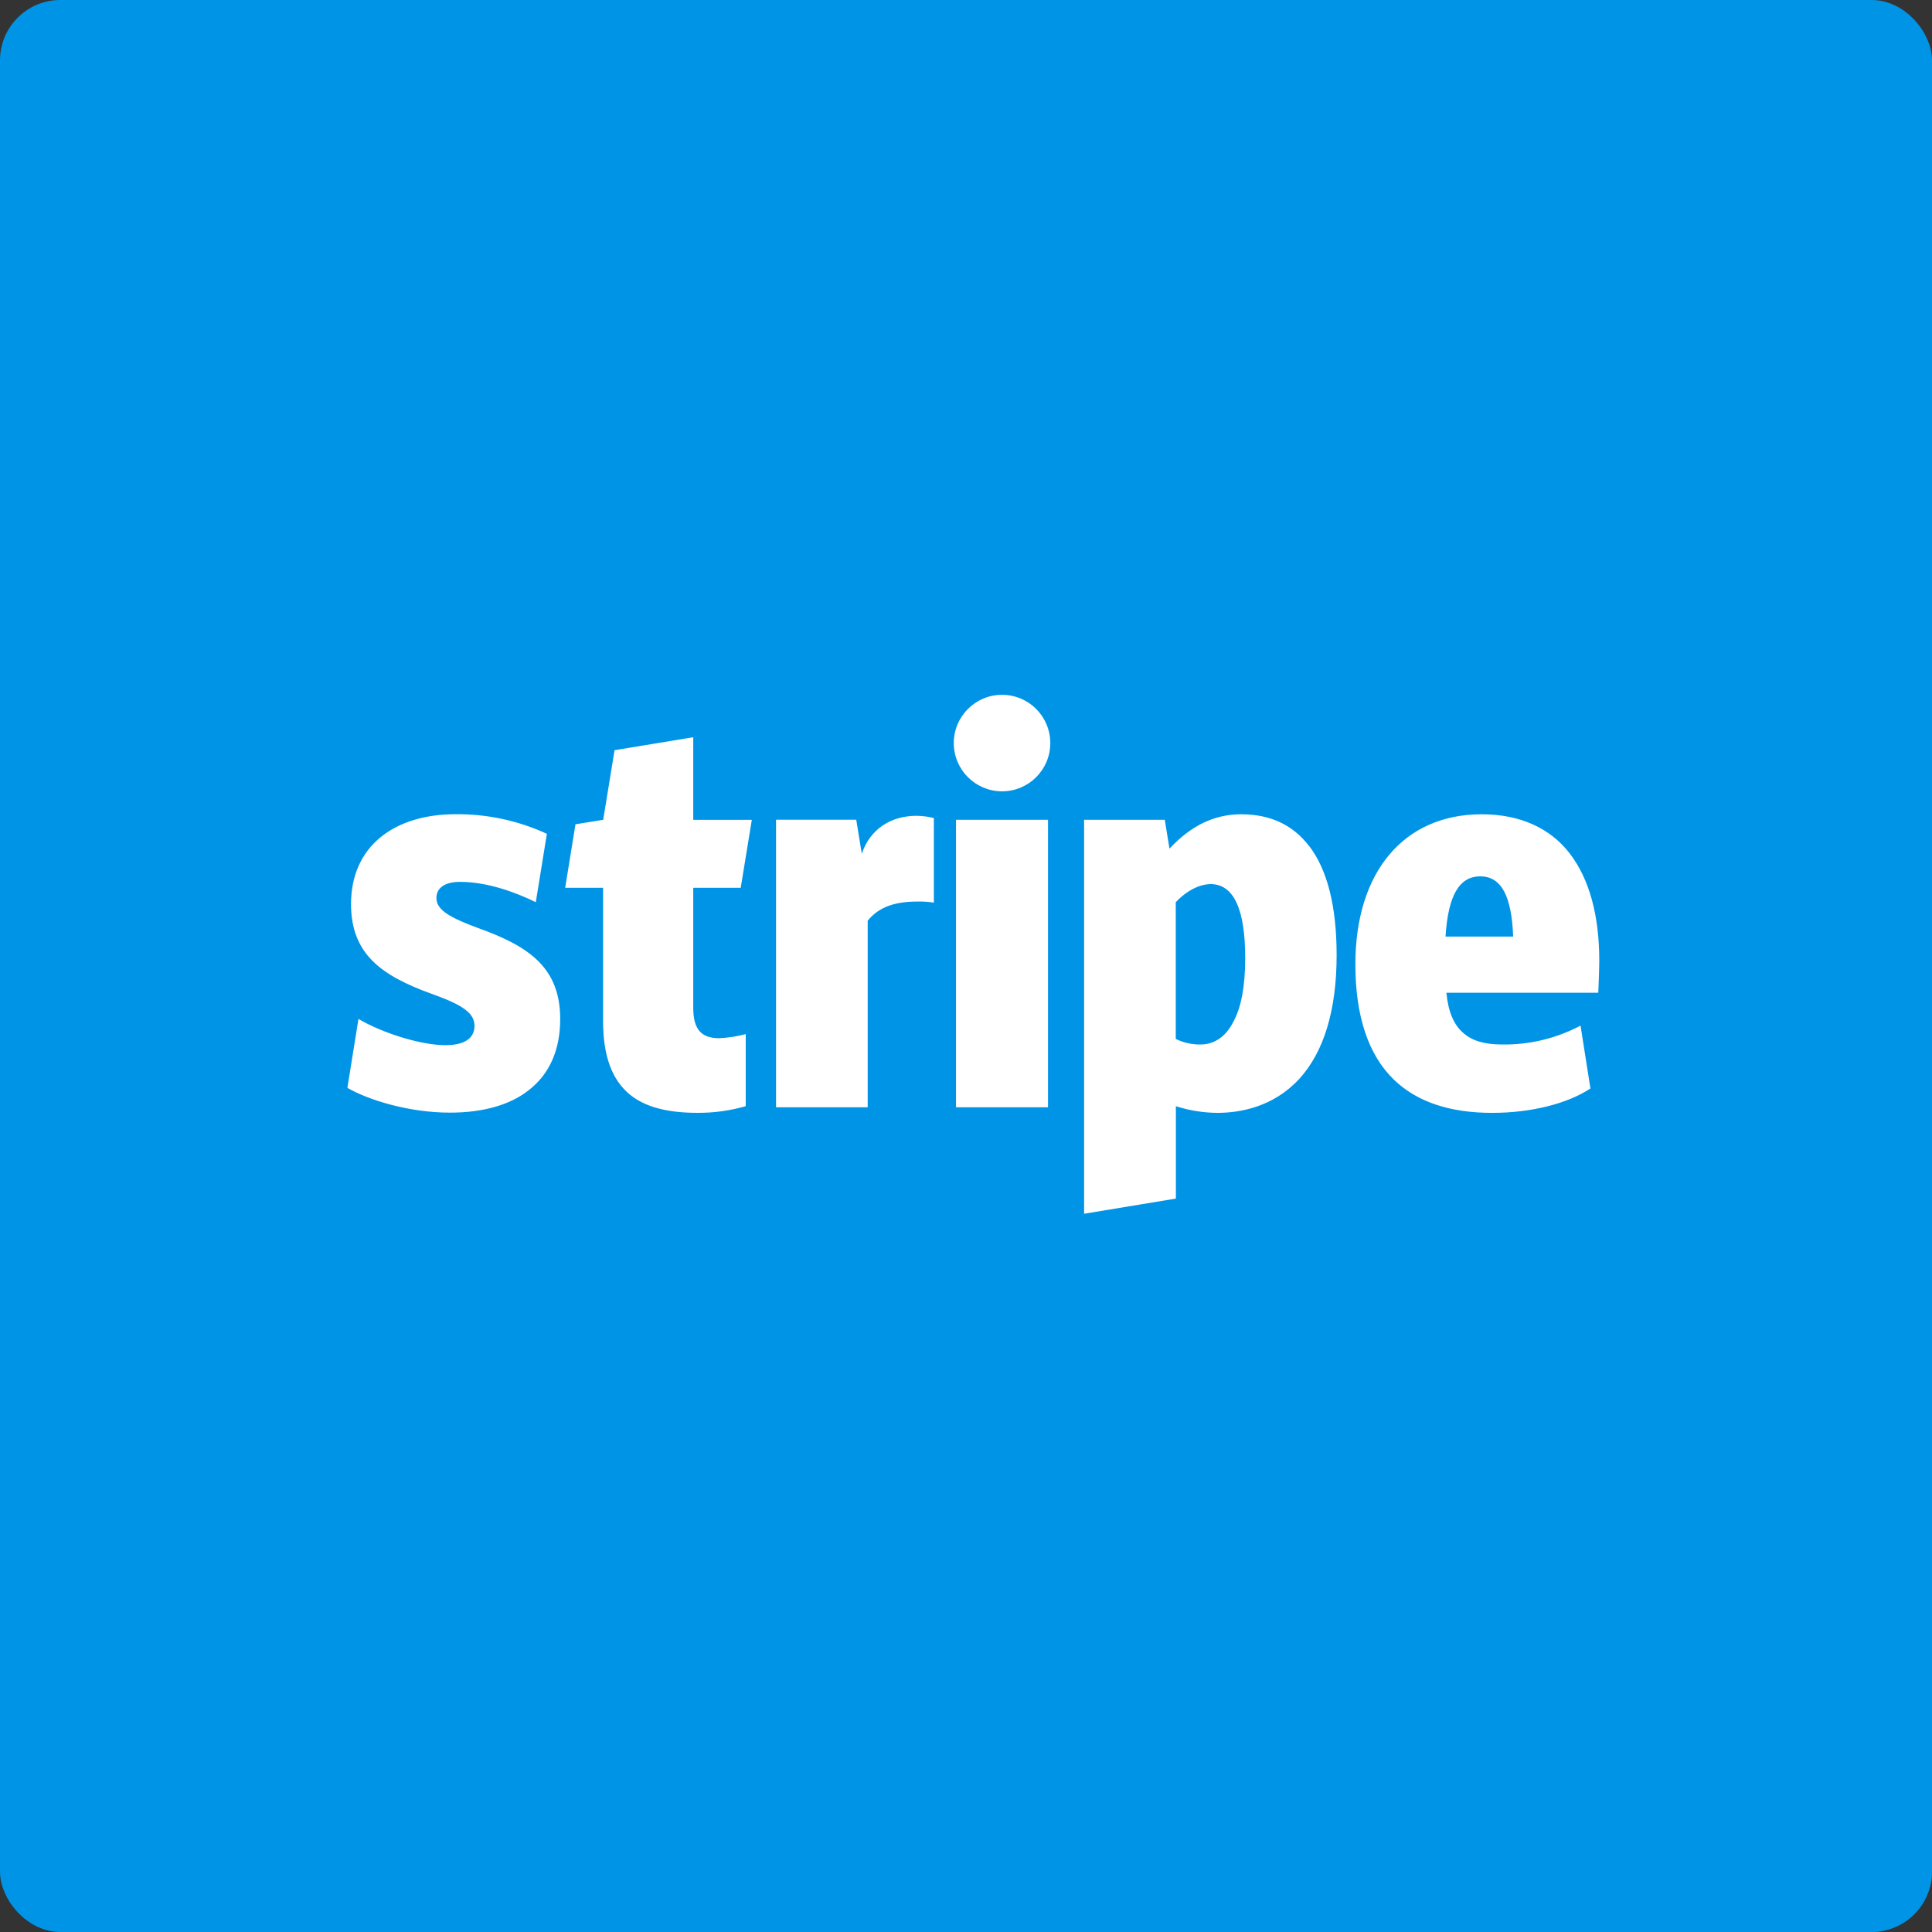
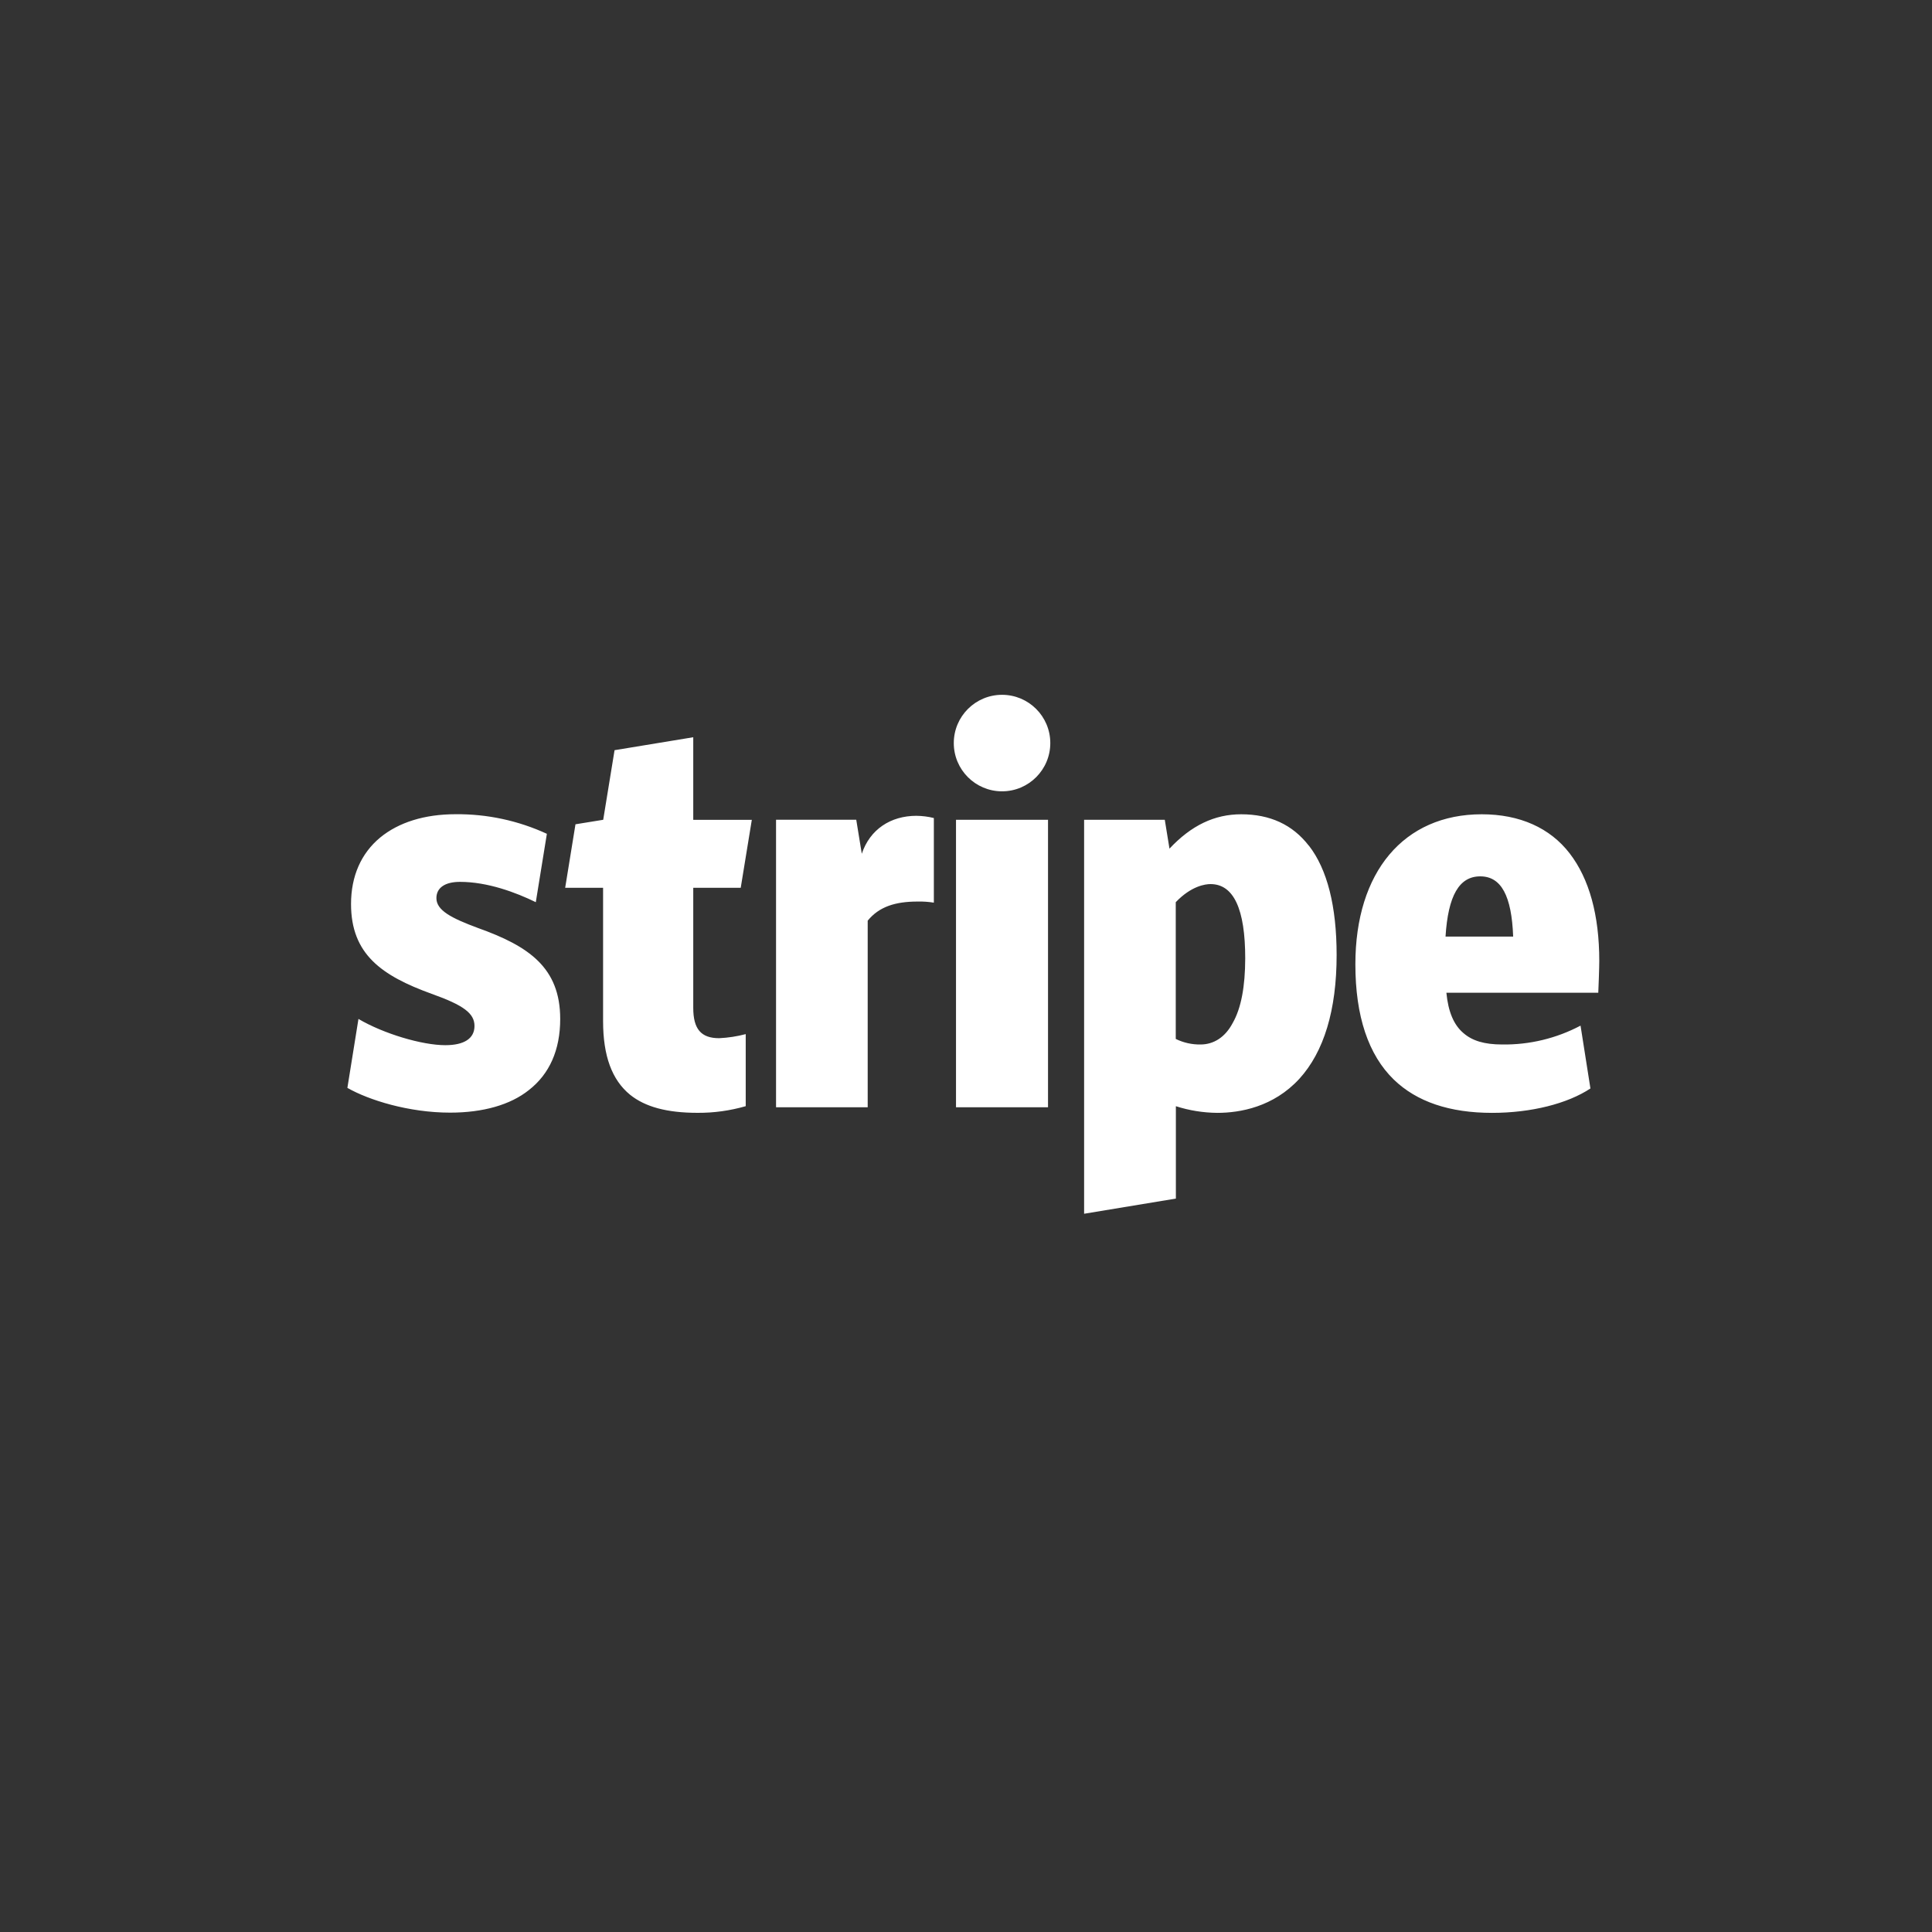
<svg xmlns="http://www.w3.org/2000/svg" width="128" height="128" viewBox="0 0 128 128" fill="none">
  <rect x="0" y="0" width="128" height="128" fill="#333333" stroke="none" />
-   <rect x="0.5" y="0.5" width="127" height="127" rx="3.5" fill="#0094E7" stroke="#0094E7" />
  <path fill-rule="evenodd" clip-rule="evenodd" d="M66.399 52.427C68.162 52.421 69.588 50.988 69.585 49.225C69.582 47.461 68.151 46.033 66.388 46.033C64.624 46.033 63.194 47.461 63.191 49.225C63.188 50.988 64.613 52.421 66.377 52.427H66.399ZM86.712 56.028C85.634 54.633 84.141 53.948 82.231 53.948C80.468 53.948 78.926 54.682 77.481 56.225L77.17 54.313H71.825V80.414L77.905 79.409V73.289C78.791 73.573 79.716 73.721 80.646 73.73C82.165 73.73 84.368 73.339 86.082 71.477C87.714 69.688 88.555 66.923 88.555 63.274C88.555 60.042 87.935 57.594 86.719 56.028H86.712ZM105.956 63.667C105.956 60.632 105.295 58.232 103.997 56.542C102.698 54.853 100.691 53.948 98.17 53.948C93.005 53.948 89.797 57.767 89.797 63.887C89.797 67.316 90.654 69.886 92.344 71.526C93.862 72.995 96.04 73.73 98.857 73.73C101.451 73.73 103.852 73.118 105.37 72.114L104.715 67.951C103.116 68.796 101.331 69.226 99.523 69.2C98.348 69.2 97.54 68.956 96.953 68.441C96.315 67.903 95.948 67.022 95.827 65.773H105.89C105.906 65.478 105.956 64.108 105.956 63.667ZM95.77 62.051C95.941 59.333 96.675 58.061 98.071 58.061C99.466 58.061 100.151 59.359 100.251 62.051H95.77ZM79.537 69.2C80.419 69.2 81.177 68.711 81.667 67.78C82.231 66.8 82.496 65.356 82.499 63.494C82.499 60.239 81.741 58.573 80.198 58.573C79.857 58.573 78.926 58.694 77.897 59.772V68.832C78.407 69.083 78.969 69.209 79.537 69.2ZM69.434 54.313H63.338V73.361H69.434V54.313ZM57.096 56.564C57.634 54.948 59.006 54.049 60.719 54.049V54.05C61.107 54.054 61.494 54.103 61.87 54.197V59.803C61.514 59.746 61.153 59.721 60.792 59.73C59.324 59.73 58.246 60.066 57.487 60.997V73.361H51.415V54.311H56.729L57.096 56.564ZM49.075 58.819L49.81 54.315H45.93V48.844L40.716 49.702L39.964 54.313L38.127 54.611L37.444 58.819H39.956V67.657C39.956 69.958 40.544 71.55 41.743 72.529C42.747 73.337 44.191 73.728 46.223 73.728C47.3 73.734 48.371 73.585 49.406 73.287V68.513C48.829 68.665 48.238 68.756 47.643 68.783C46.444 68.783 45.93 68.171 45.93 66.776V58.819H49.075ZM28.913 59.504C28.913 60.312 29.893 60.826 31.68 61.487C35.035 62.686 37.115 64.108 37.115 67.51C37.115 69.567 36.405 71.157 35.037 72.222C33.812 73.201 32.001 73.715 29.822 73.715C27.078 73.715 24.434 72.883 23.015 72.075L23.749 67.507C25.413 68.487 27.96 69.246 29.502 69.246C30.751 69.246 31.436 68.805 31.436 67.973C31.436 67.141 30.725 66.601 28.595 65.843C25.29 64.644 23.257 63.223 23.257 59.893C23.257 58.057 23.918 56.539 25.191 55.486C26.415 54.482 28.129 53.944 30.185 53.944C32.272 53.924 34.337 54.368 36.232 55.242L35.498 59.772C34.201 59.137 32.315 58.426 30.479 58.426C29.477 58.426 28.913 58.819 28.913 59.504Z" fill="white" />
</svg>